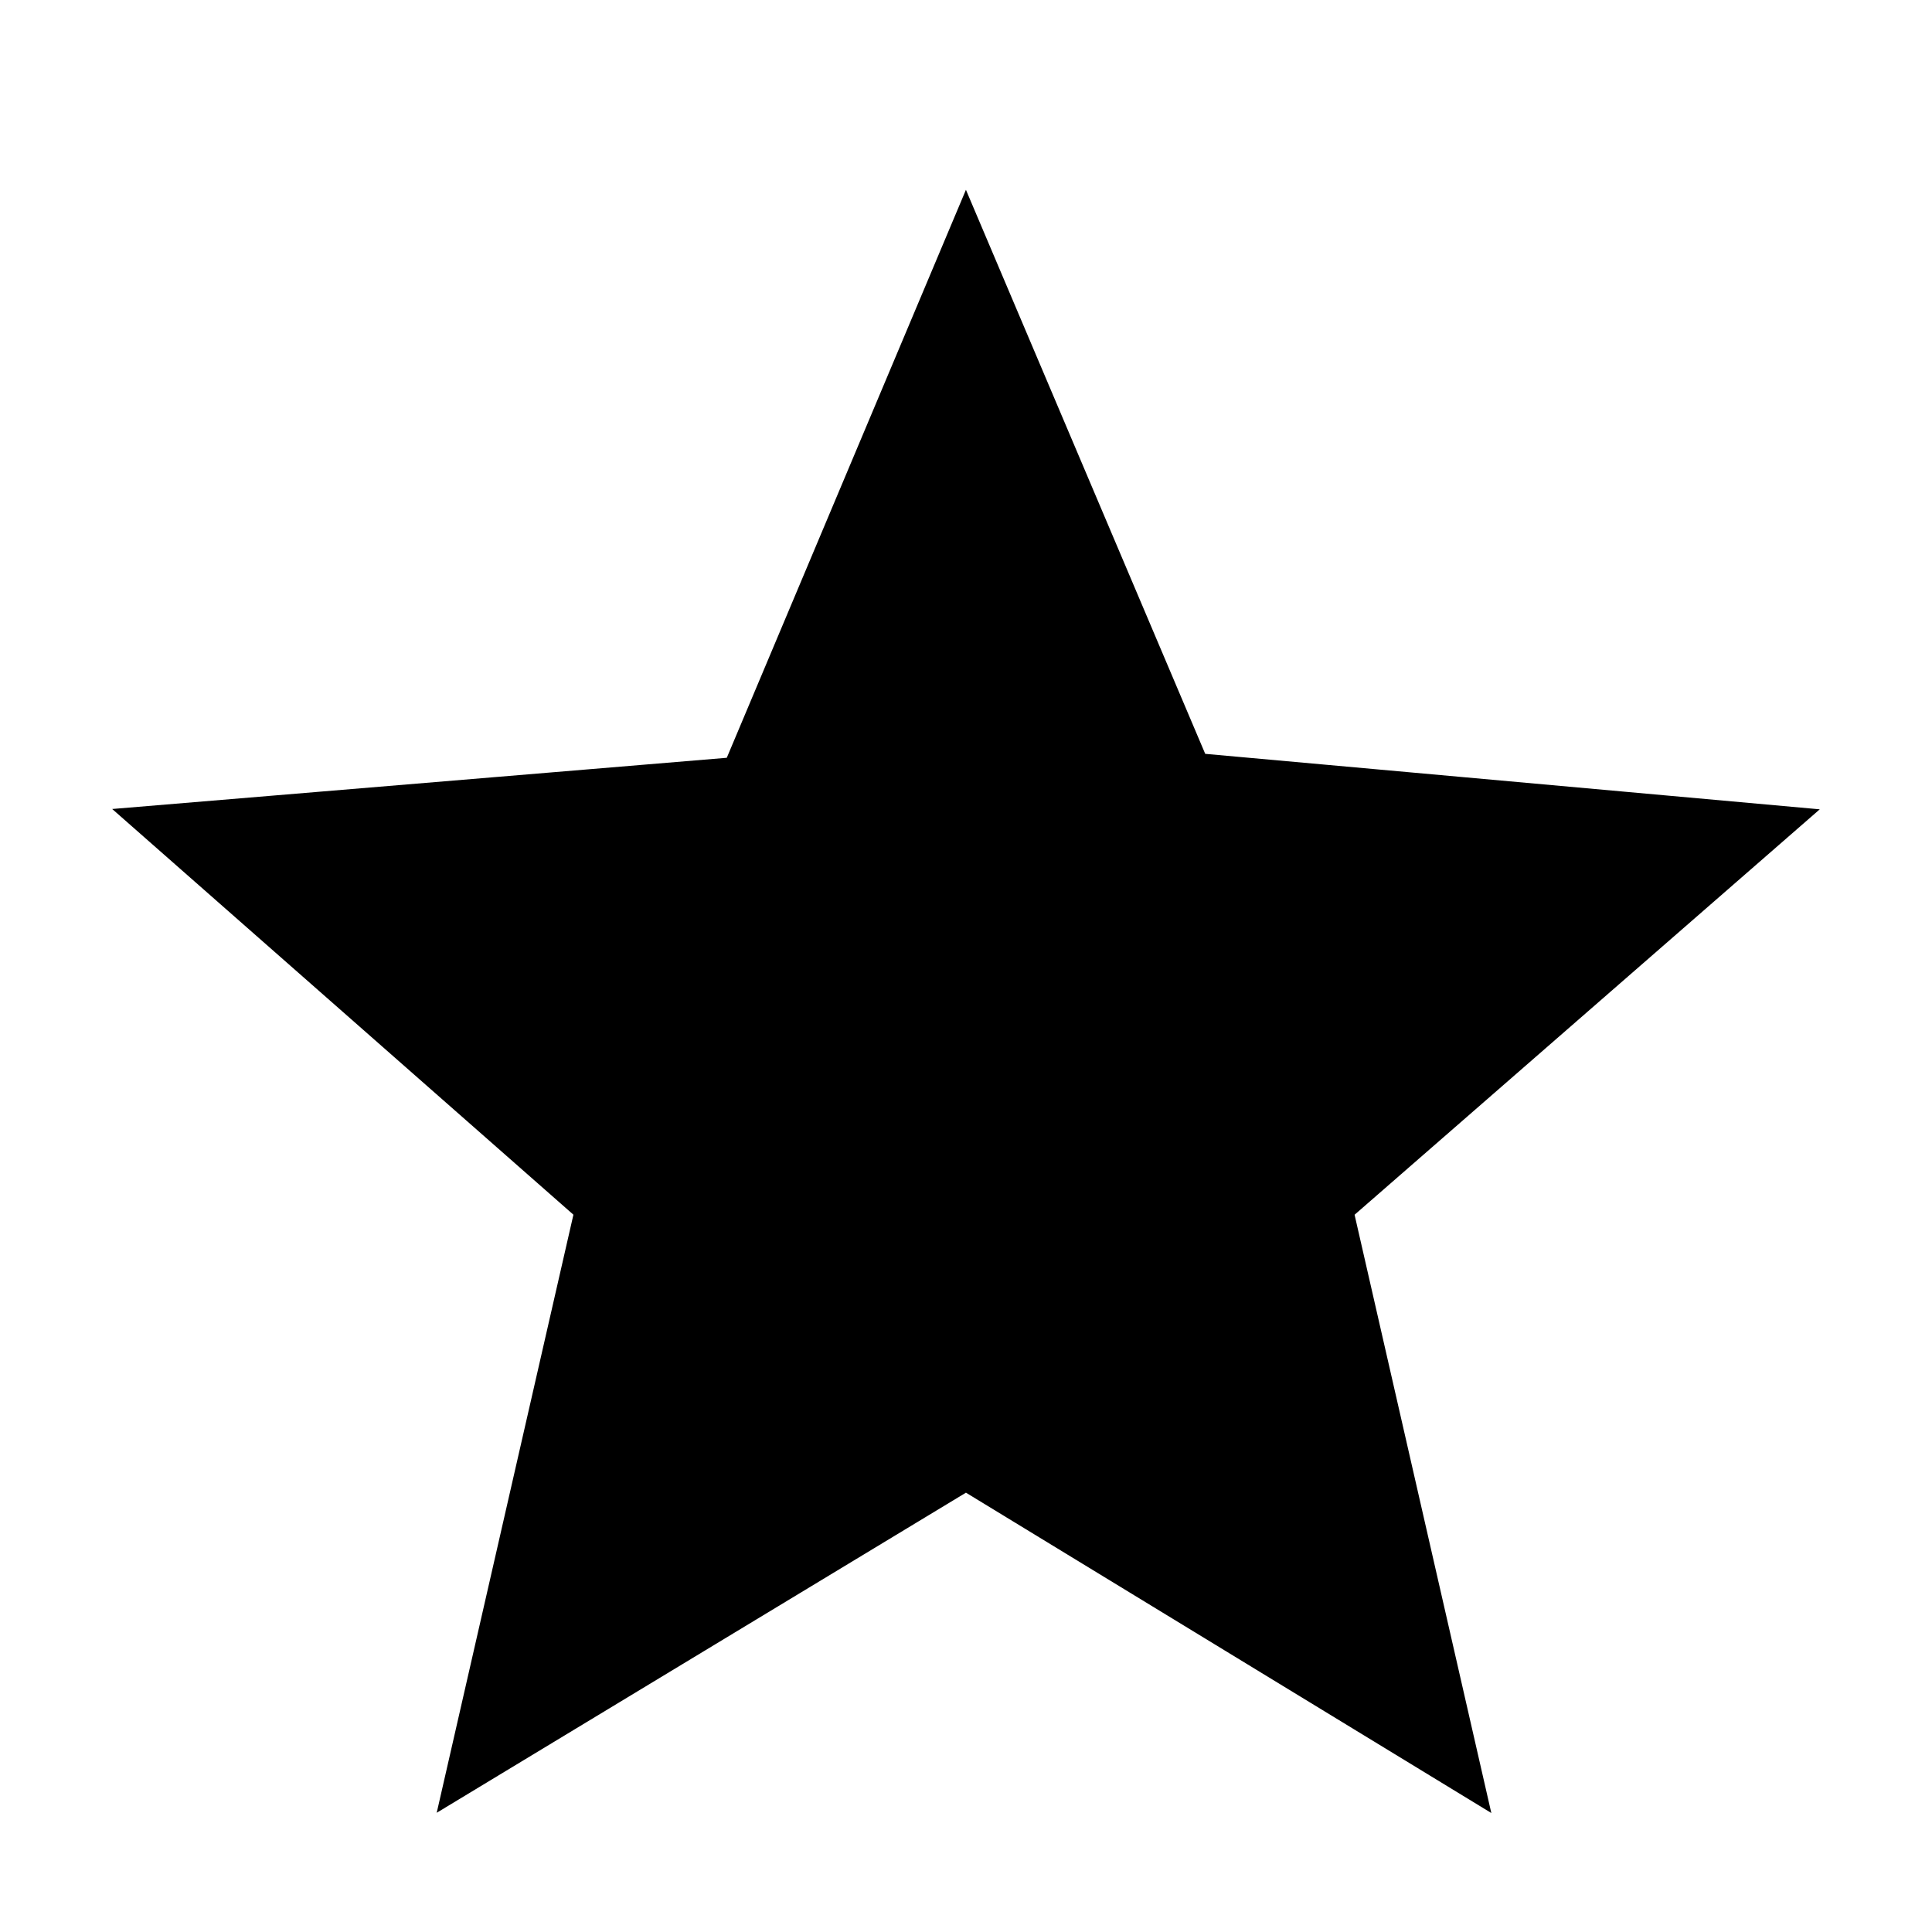
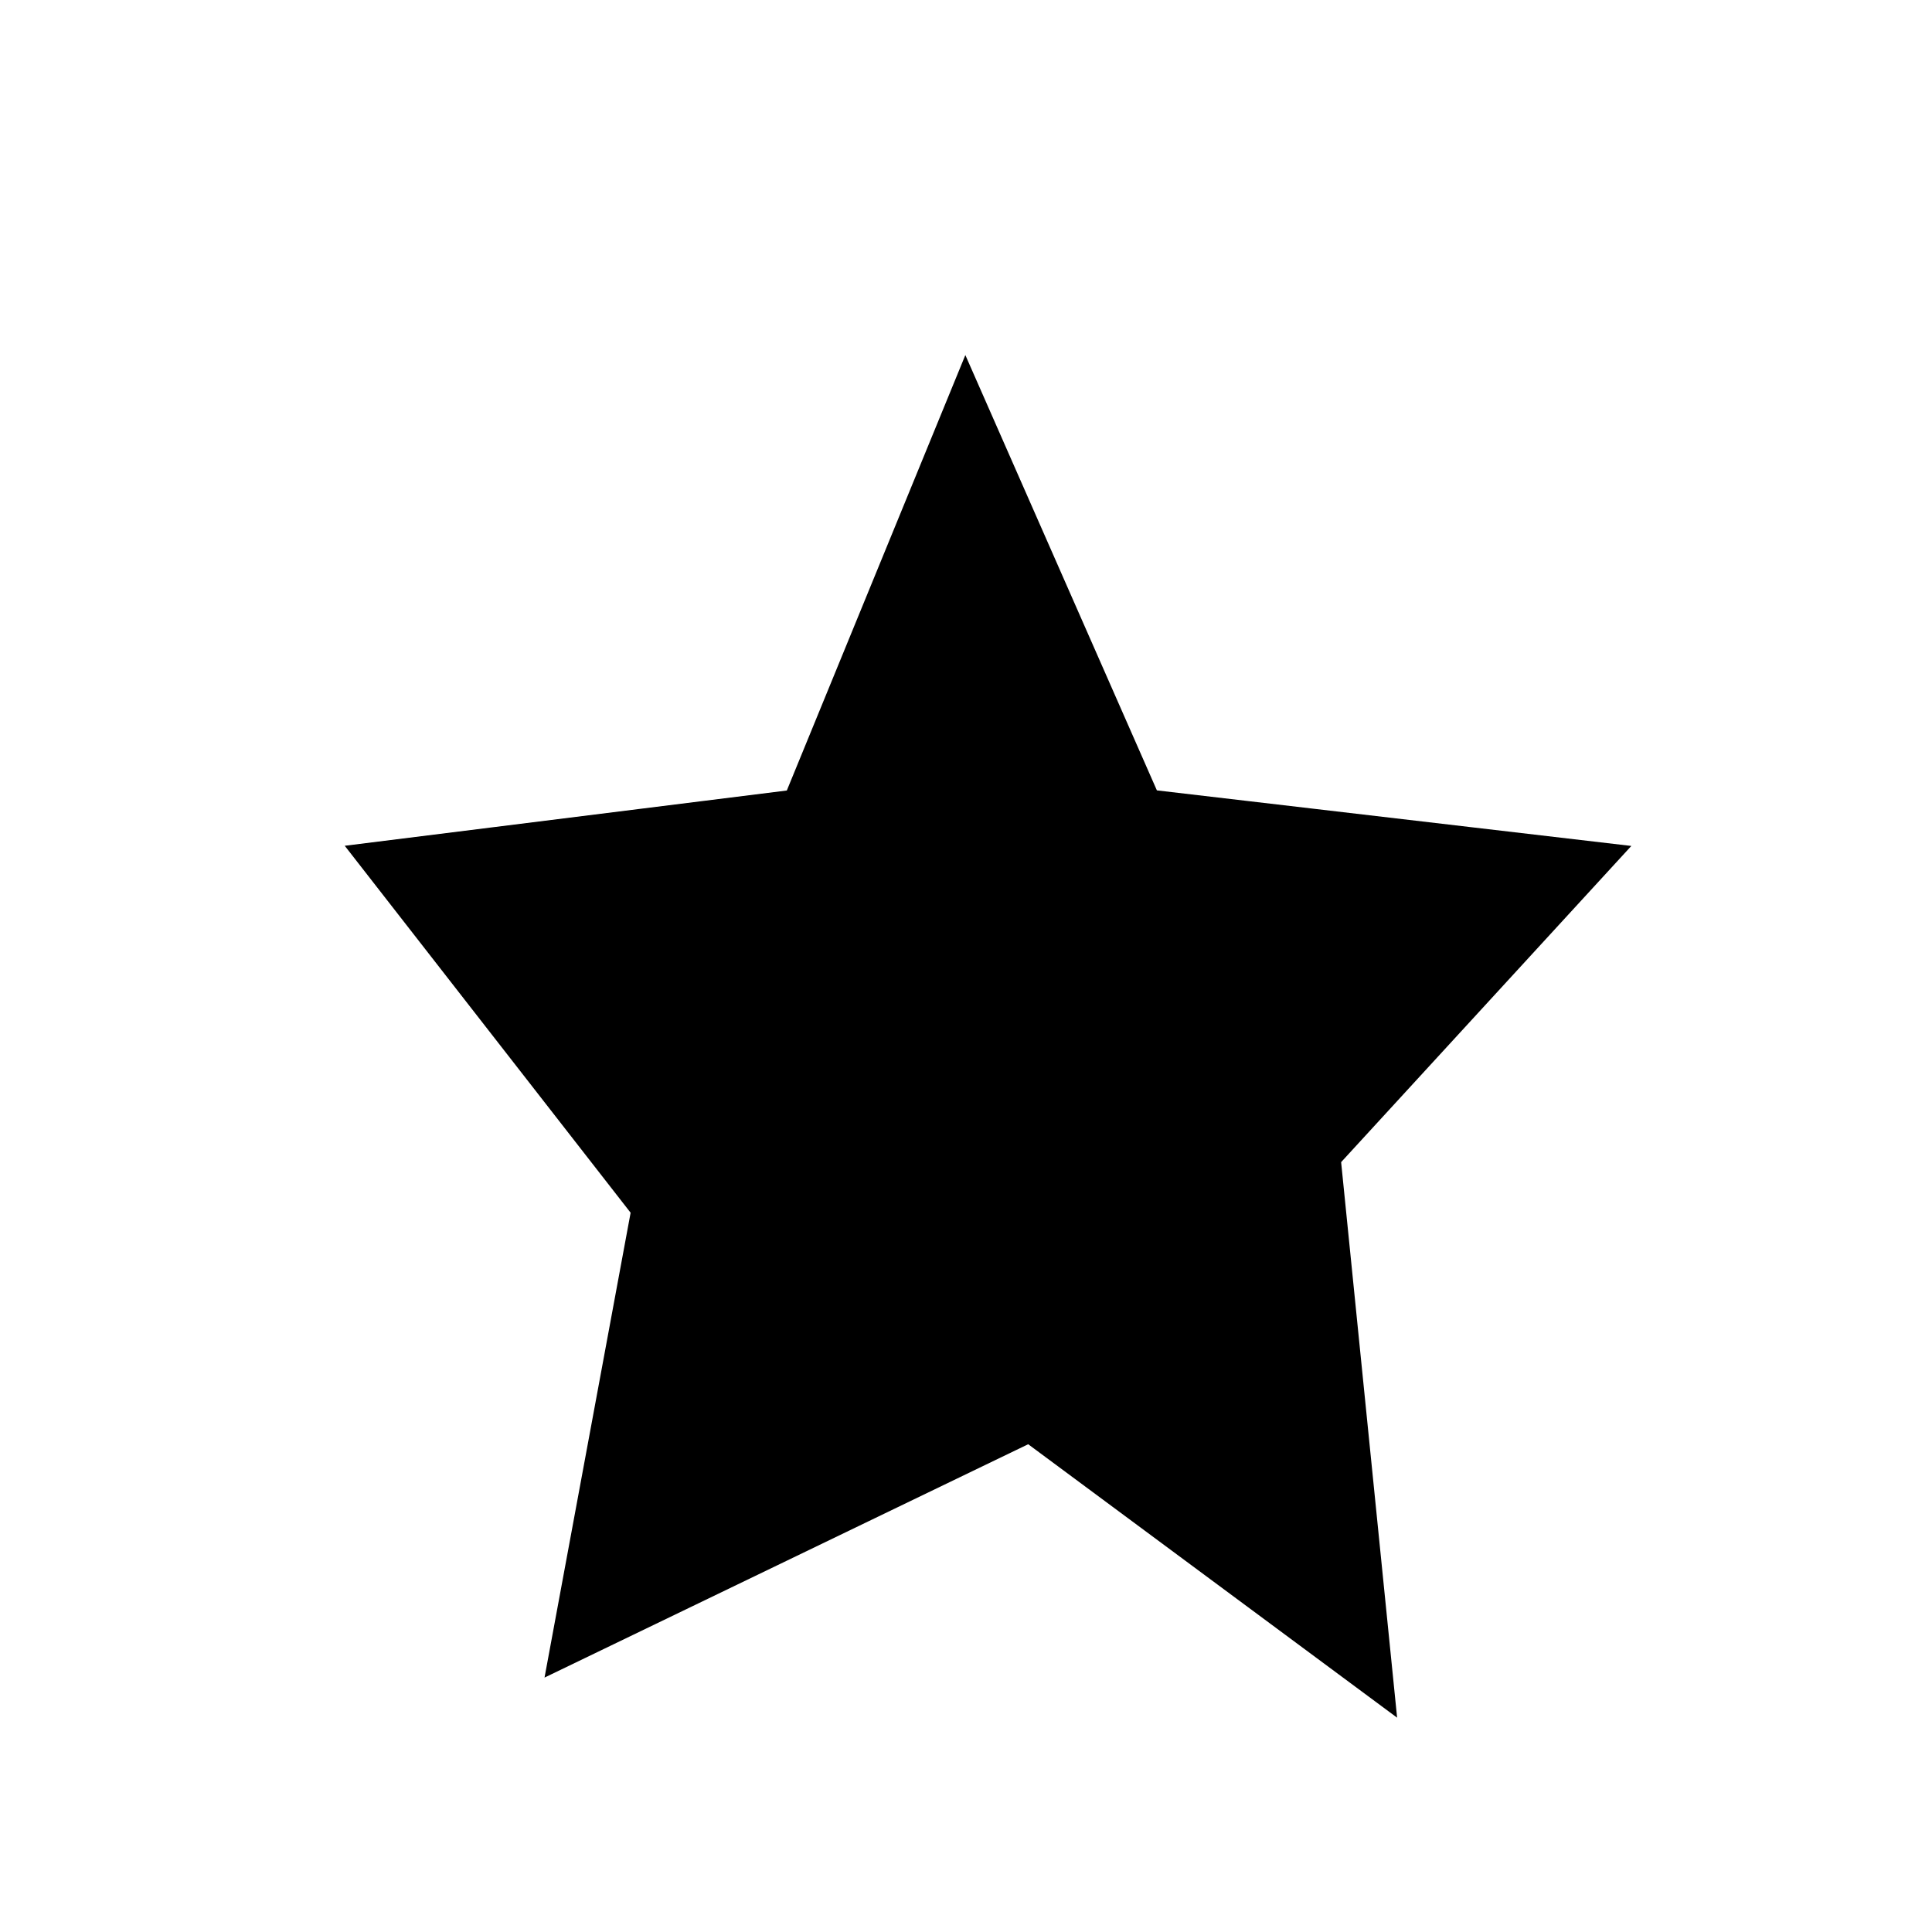
<svg xmlns="http://www.w3.org/2000/svg" version="1.1" id="Livello_1" x="0px" y="0px" viewBox="0 0 48 48" style="enable-background:new 0 0 48 48;" xml:space="preserve">
  <style type="text/css">
	.st0{stroke:#000000;stroke-miterlimit:10;}
</style>
-   <path class="st0" d="M16.1,37.7L24,33l7.9,4.8l-2.1-8.9l6.9-6l-9.1-0.8L24,13.7L20.5,22l-9.1,0.8l6.9,6L16.1,37.7z M11.6,44l3.2-14  L4,20.5l14.4-1.2L24,6l5.6,13.2L44,20.5l-10.9,9.5l3.2,14L24,36.5L11.6,44z" />
  <polygon class="st0" points="9.5,21.4 19.9,20.1 24,10.1 28.4,20.1 39.5,21.4 32.8,28.7 34.1,41.6 25.6,35.3 14.2,40.8 16.2,30 " />
</svg>